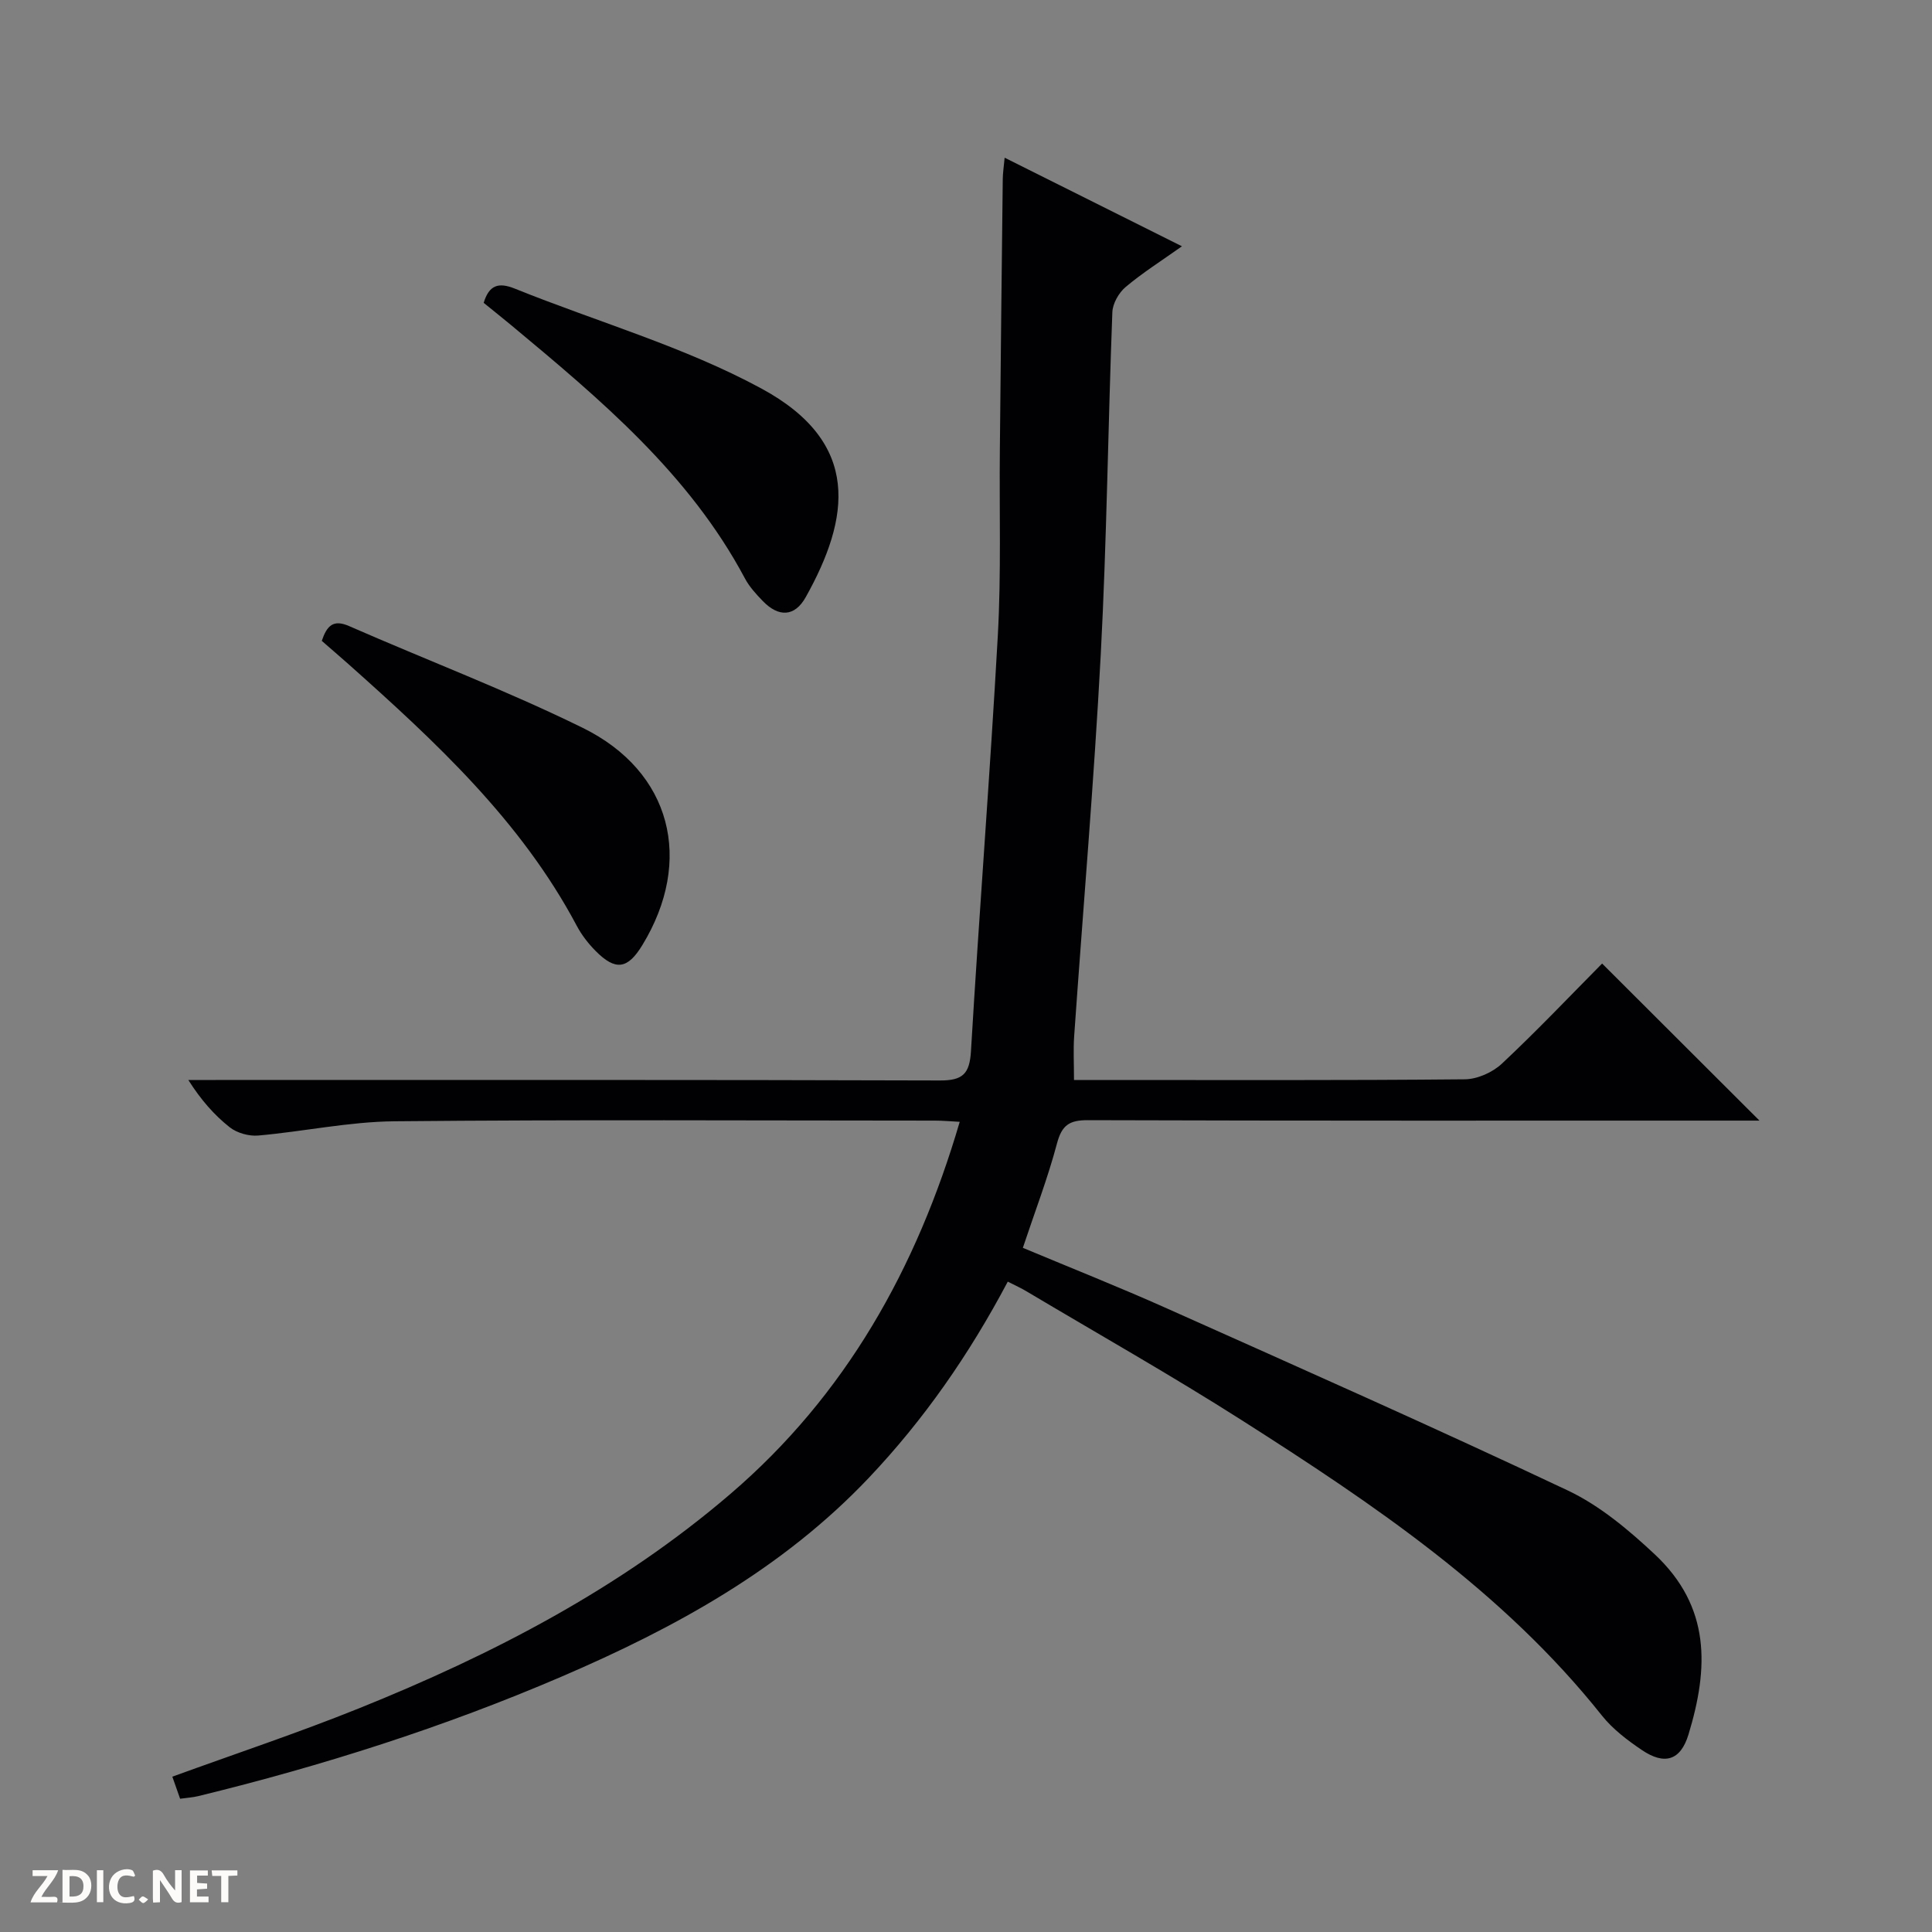
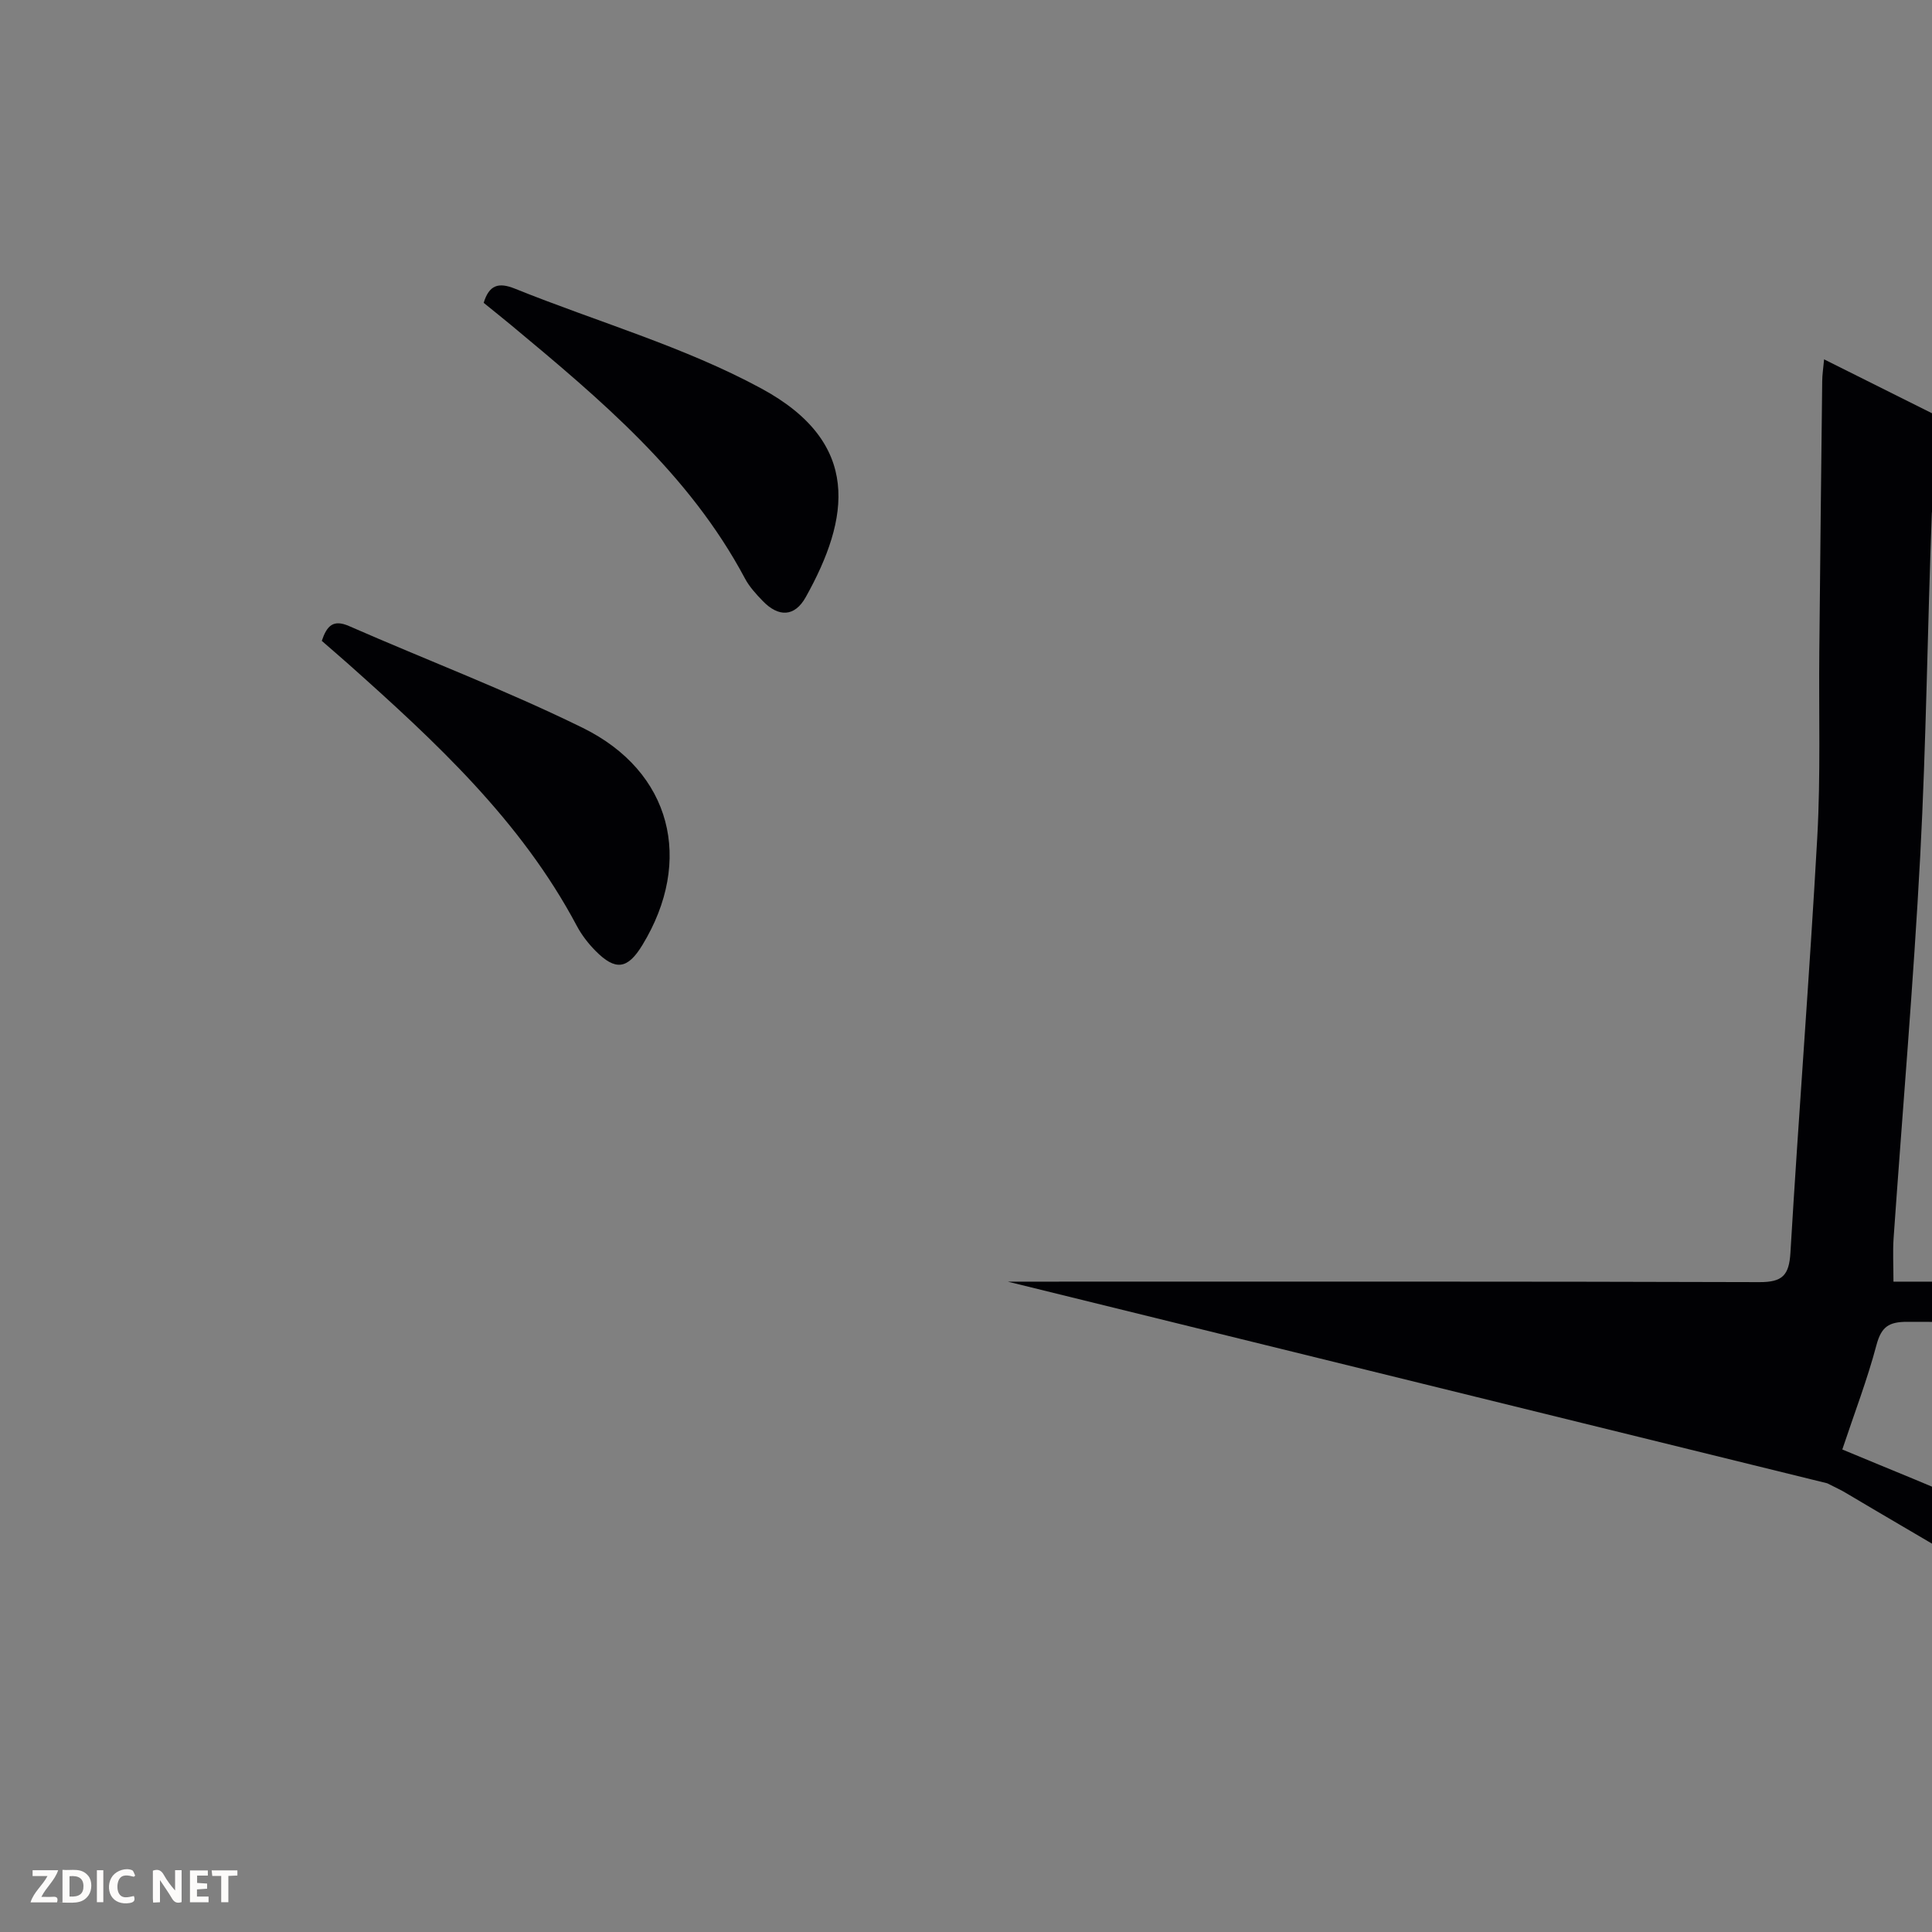
<svg xmlns="http://www.w3.org/2000/svg" enable-background="new 0 0 400 400" viewBox="0 0 400 400">
  <rect x="0" y="0" width="400" height="400" fill="#808080" stroke="none" />
  <g fill="#fcfbfa">
    <path d="m37.59 393.81c-.92.31-1.52.05-2-.78-.7-1.2-1.52-2.34-2.47-3.78v4.59c-.55.03-.95.05-1.41.07-.03-.37-.06-.64-.06-.91 0-1.91 0-3.81 0-5.7 1.13-.41 1.77-.03 2.29.91.62 1.11 1.38 2.14 2.31 3.19v-4.2h1.35v6.61z" />
    <path d="m12.94 393.88v-6.75c1.9.19 3.93-.54 5.37 1.29.8 1.01.78 2.88.03 3.97-1.37 1.97-3.4 1.51-6.4 1.49m2.45-1.22c2.04.12 2.92-.58 2.89-2.21-.03-1.51-.98-2.19-2.89-2z" />
    <path d="m11.81 393.87h-5.49c.68-2.18 2.47-3.48 3.51-5.45h-3.08v-1.21h5.29c-.71 2.13-2.44 3.48-3.47 5.51.86 0 1.63.04 2.39-.01.79-.05 1.14.21.85 1.16" />
    <path d="m39.33 393.86v-6.61h3.7v1.07h-2.22v1.52c.68.04 1.34.09 2.07.13v1.07c-.72.05-1.38.09-2.1.14v1.48h2.4v1.19h-3.85z" />
    <path d="m27.71 388.56c-1.15-.3-2.46-.61-3.1.64-.37.73-.41 1.93-.06 2.67.63 1.35 1.99.93 3.17.68.35.94-.01 1.32-.93 1.46-1.62.25-3.05-.27-3.76-1.48-.73-1.24-.6-3.03.31-4.17.88-1.11 2.71-1.7 4-1.16.32.13.44.74.65 1.12-.1.08-.19.16-.28.24" />
    <path d="m49.15 387.24v1.07c-.59.02-1.17.05-1.87.08v5.44h-1.48v-5.44h-1.85c-.05-.4-.08-.73-.13-1.15z" />
    <path d="m20.06 387.21h1.33v6.62h-1.33z" />
-     <path d="m30.68 393.25c-.39.38-.8.79-1.05.76-.32-.05-.6-.45-.9-.7.26-.24.51-.64.8-.67.29-.04.62.3 1.15.61" />
  </g>
-   <path d="m208.65 265.35c-8.01 15.13-17.38 28.6-28.79 40.64-17.91 18.89-40.1 31.05-63.67 41.17-24.33 10.45-49.46 18.44-75.16 24.71-1.12.27-2.28.34-3.74.54-.55-1.56-1.08-3.06-1.61-4.57 13.09-4.76 25.97-9.05 38.55-14.11 27.75-11.16 54.17-24.85 77.02-44.45 23.81-20.42 38.54-46.64 47.45-77.02-1.94-.1-3.51-.25-5.07-.25-37.33-.01-74.65-.22-111.98.14-9.4.09-18.77 2.12-28.18 2.95-1.94.17-4.4-.52-5.91-1.71-3.21-2.54-5.96-5.67-8.57-9.79h5.63c49.99 0 99.98-.06 149.97.1 4.76.02 6.16-1.38 6.44-6.1 1.7-28.7 3.96-57.36 5.56-86.06.71-12.79.29-25.65.42-38.48.18-18.65.38-37.29.6-55.94.01-1.27.21-2.53.39-4.47 12.31 6.15 24.14 12.06 36.71 18.34-4.33 3.07-8.2 5.51-11.67 8.44-1.41 1.19-2.68 3.42-2.74 5.22-.9 23.61-1.15 47.25-2.4 70.84-1.4 26.39-3.67 52.73-5.51 79.1-.19 2.79-.03 5.6-.03 9.01h4.91c25.33 0 50.66.1 75.98-.14 2.61-.02 5.77-1.43 7.7-3.24 7.29-6.83 14.17-14.09 20.75-20.73 10.94 10.92 21.68 21.64 32.58 32.52-1.56 0-3.32 0-5.08 0-44.66 0-89.32.05-133.97-.09-3.83-.01-5.38 1.02-6.39 4.81-1.9 7.17-4.58 14.14-7.07 21.62 10.01 4.19 20.01 8.15 29.82 12.54 27.74 12.4 55.52 24.71 82.99 37.69 6.62 3.13 12.59 8.15 18 13.21 11.65 10.91 11.19 23.57 7 37.33-1.65 5.41-4.98 6.36-9.64 3.21-3.01-2.03-6.04-4.33-8.28-7.14-20.47-25.74-47.28-43.76-74.55-61.14-14.57-9.28-29.64-17.8-44.49-26.64-1.11-.68-2.31-1.21-3.97-2.06z" fill="#010104" />
+   <path d="m208.65 265.35h5.63c49.99 0 99.98-.06 149.97.1 4.76.02 6.16-1.38 6.44-6.1 1.7-28.7 3.96-57.36 5.56-86.06.71-12.79.29-25.65.42-38.48.18-18.65.38-37.29.6-55.94.01-1.27.21-2.53.39-4.47 12.31 6.15 24.14 12.06 36.71 18.34-4.33 3.07-8.2 5.51-11.67 8.44-1.41 1.19-2.68 3.42-2.74 5.22-.9 23.61-1.15 47.25-2.4 70.84-1.4 26.39-3.67 52.73-5.51 79.1-.19 2.79-.03 5.6-.03 9.01h4.91c25.33 0 50.66.1 75.98-.14 2.61-.02 5.77-1.43 7.7-3.24 7.29-6.83 14.17-14.09 20.75-20.73 10.94 10.92 21.68 21.64 32.58 32.52-1.56 0-3.32 0-5.08 0-44.66 0-89.32.05-133.97-.09-3.83-.01-5.38 1.02-6.39 4.81-1.9 7.17-4.58 14.14-7.07 21.62 10.01 4.19 20.01 8.15 29.82 12.54 27.74 12.4 55.52 24.71 82.99 37.69 6.62 3.13 12.59 8.15 18 13.21 11.65 10.91 11.19 23.57 7 37.33-1.65 5.41-4.98 6.36-9.64 3.21-3.01-2.03-6.04-4.33-8.28-7.14-20.47-25.74-47.28-43.76-74.55-61.14-14.57-9.28-29.64-17.8-44.49-26.64-1.11-.68-2.31-1.21-3.97-2.06z" fill="#010104" />
  <path d="m66.62 132.68c1.07-3.15 2.38-4.49 5.65-3.06 16.11 7.06 32.6 13.32 48.37 21.07 18.41 9.05 23.01 27.48 12.36 44.97-3.06 5.03-5.57 5.39-9.72 1.19-1.5-1.52-2.87-3.29-3.87-5.18-11.56-21.76-29.26-38.13-47.31-54.21-1.74-1.54-3.5-3.05-5.48-4.78z" fill="#010104" />
  <path d="m100.14 62.7c1.13-3.71 3.08-4.3 6.46-2.94 17.05 6.88 35.02 11.99 51.06 20.69 20.78 11.26 18.28 26.86 9.16 43.18-2.3 4.12-5.64 4.18-8.9.8-1.38-1.43-2.78-2.95-3.7-4.69-11.56-21.7-29.96-37.08-48.39-52.42-1.91-1.58-3.84-3.12-5.69-4.62z" fill="#010104" />
</svg>